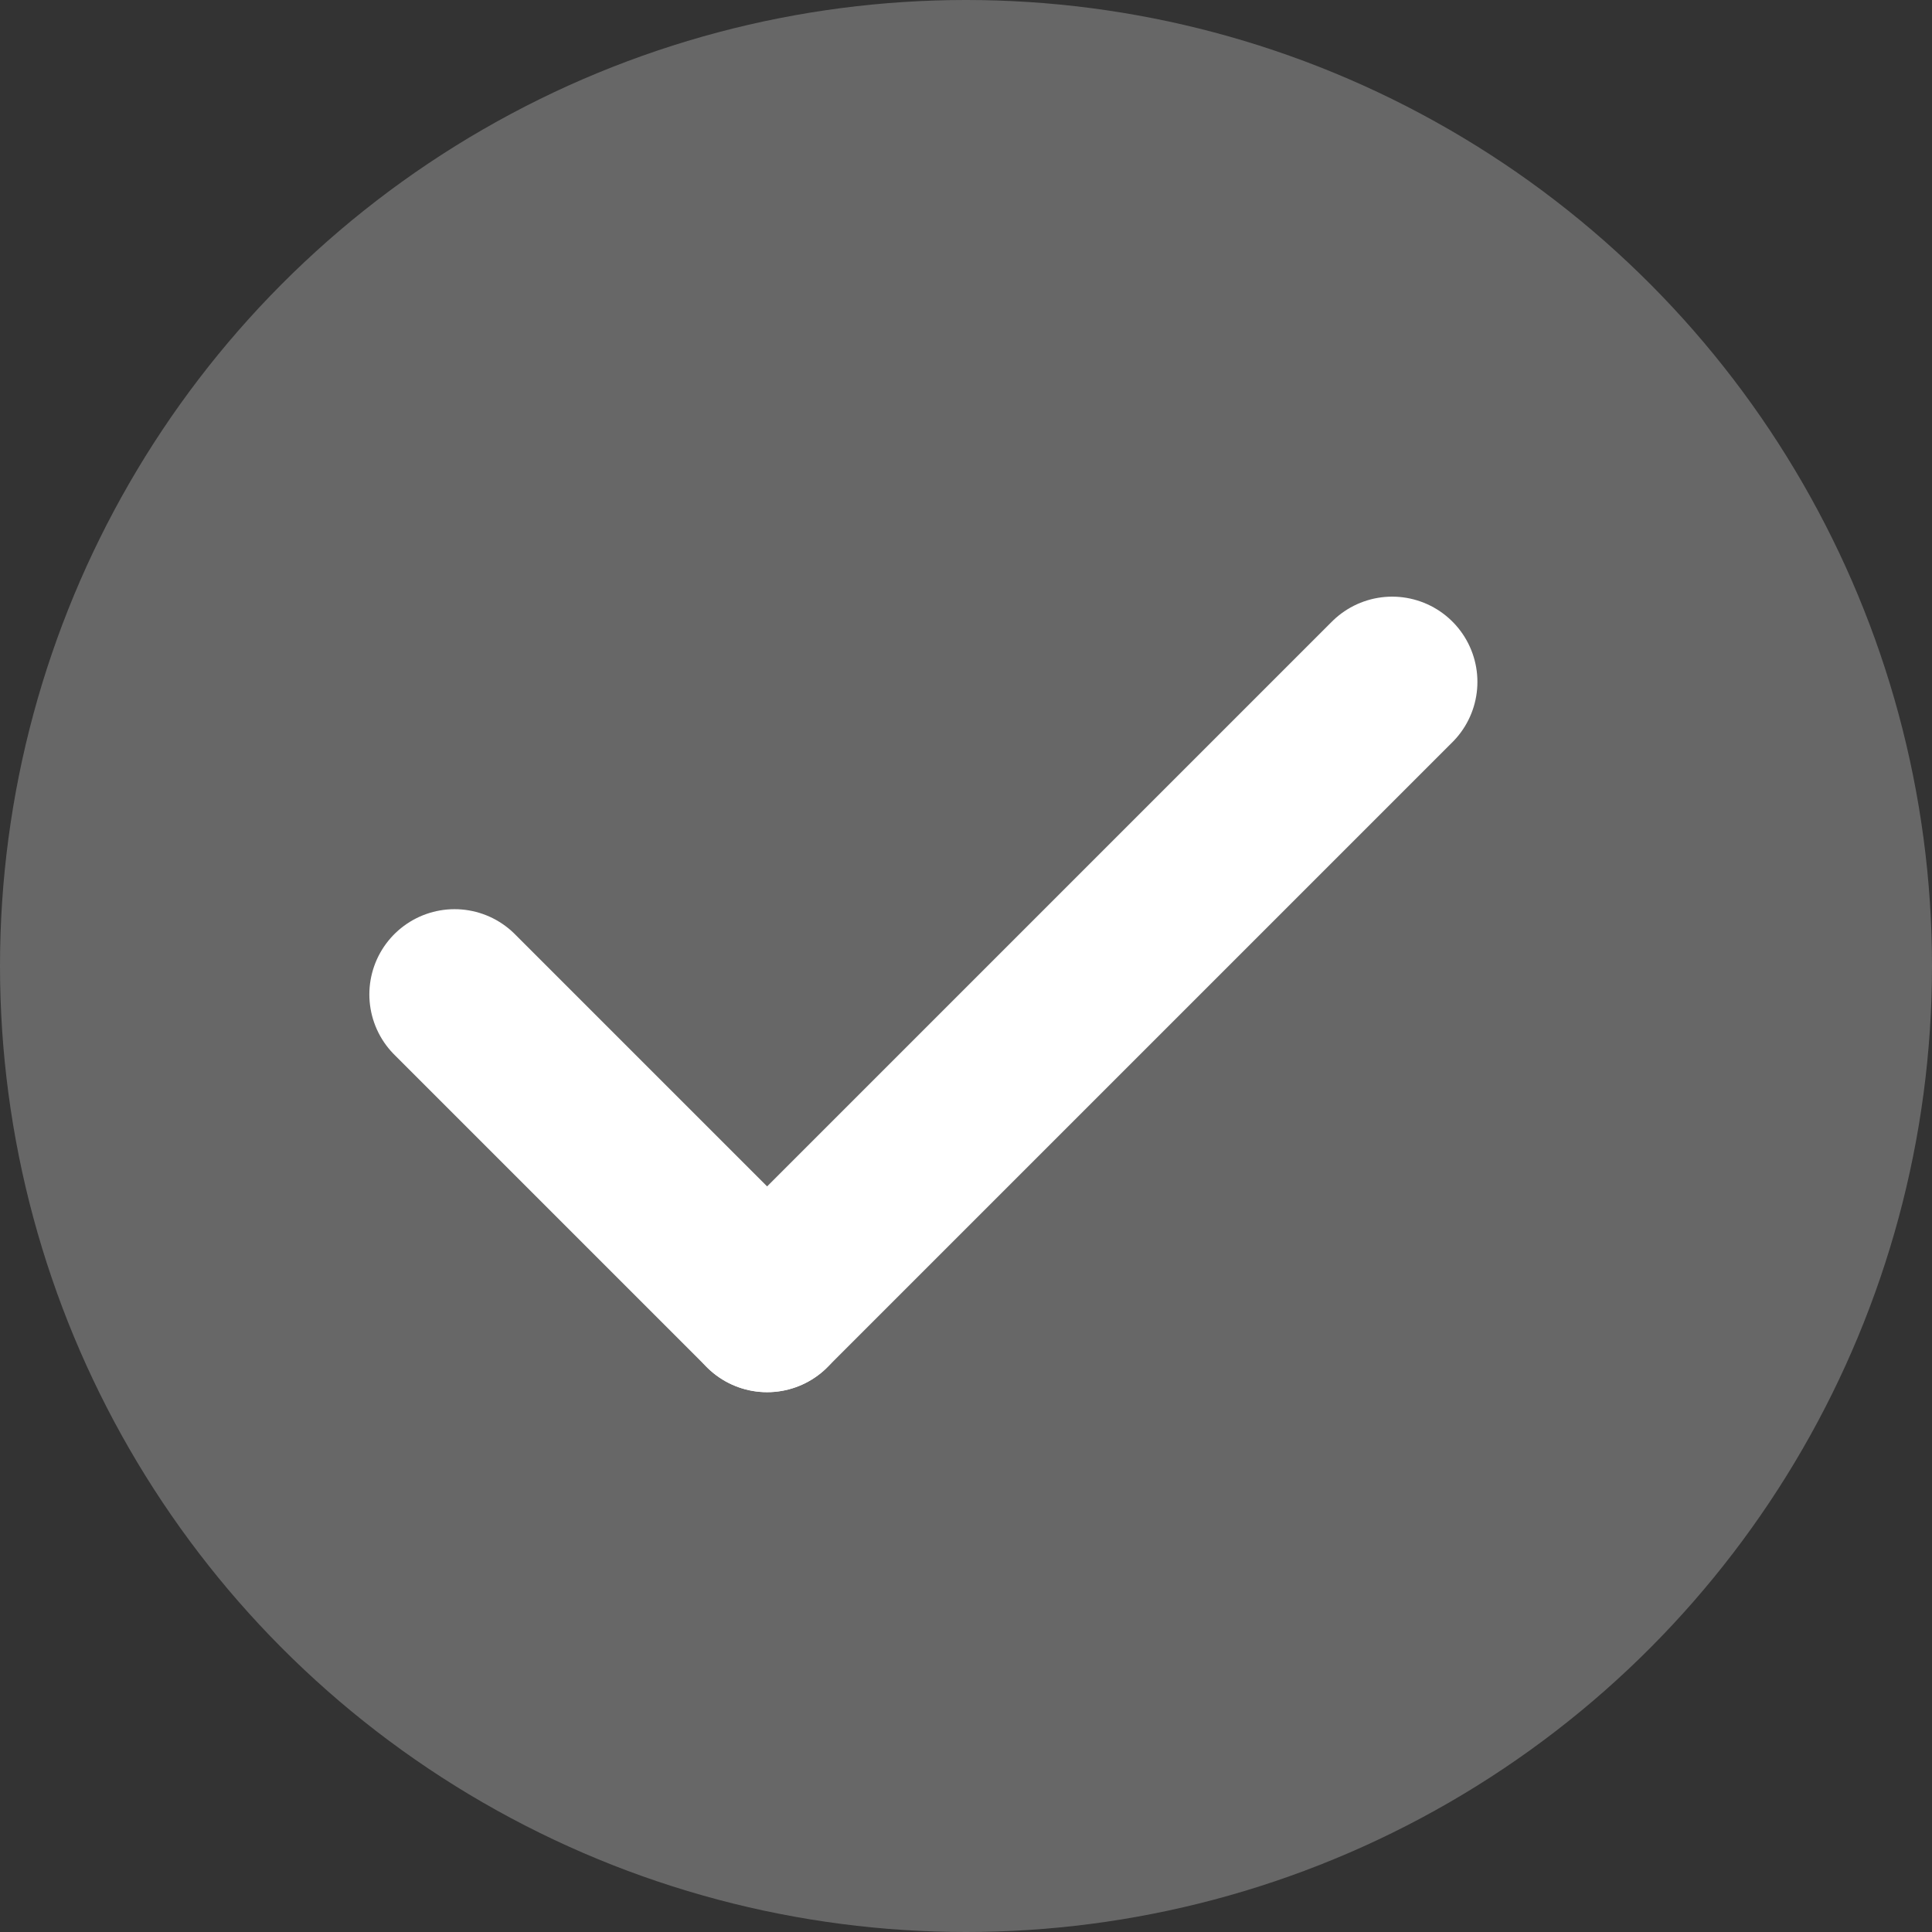
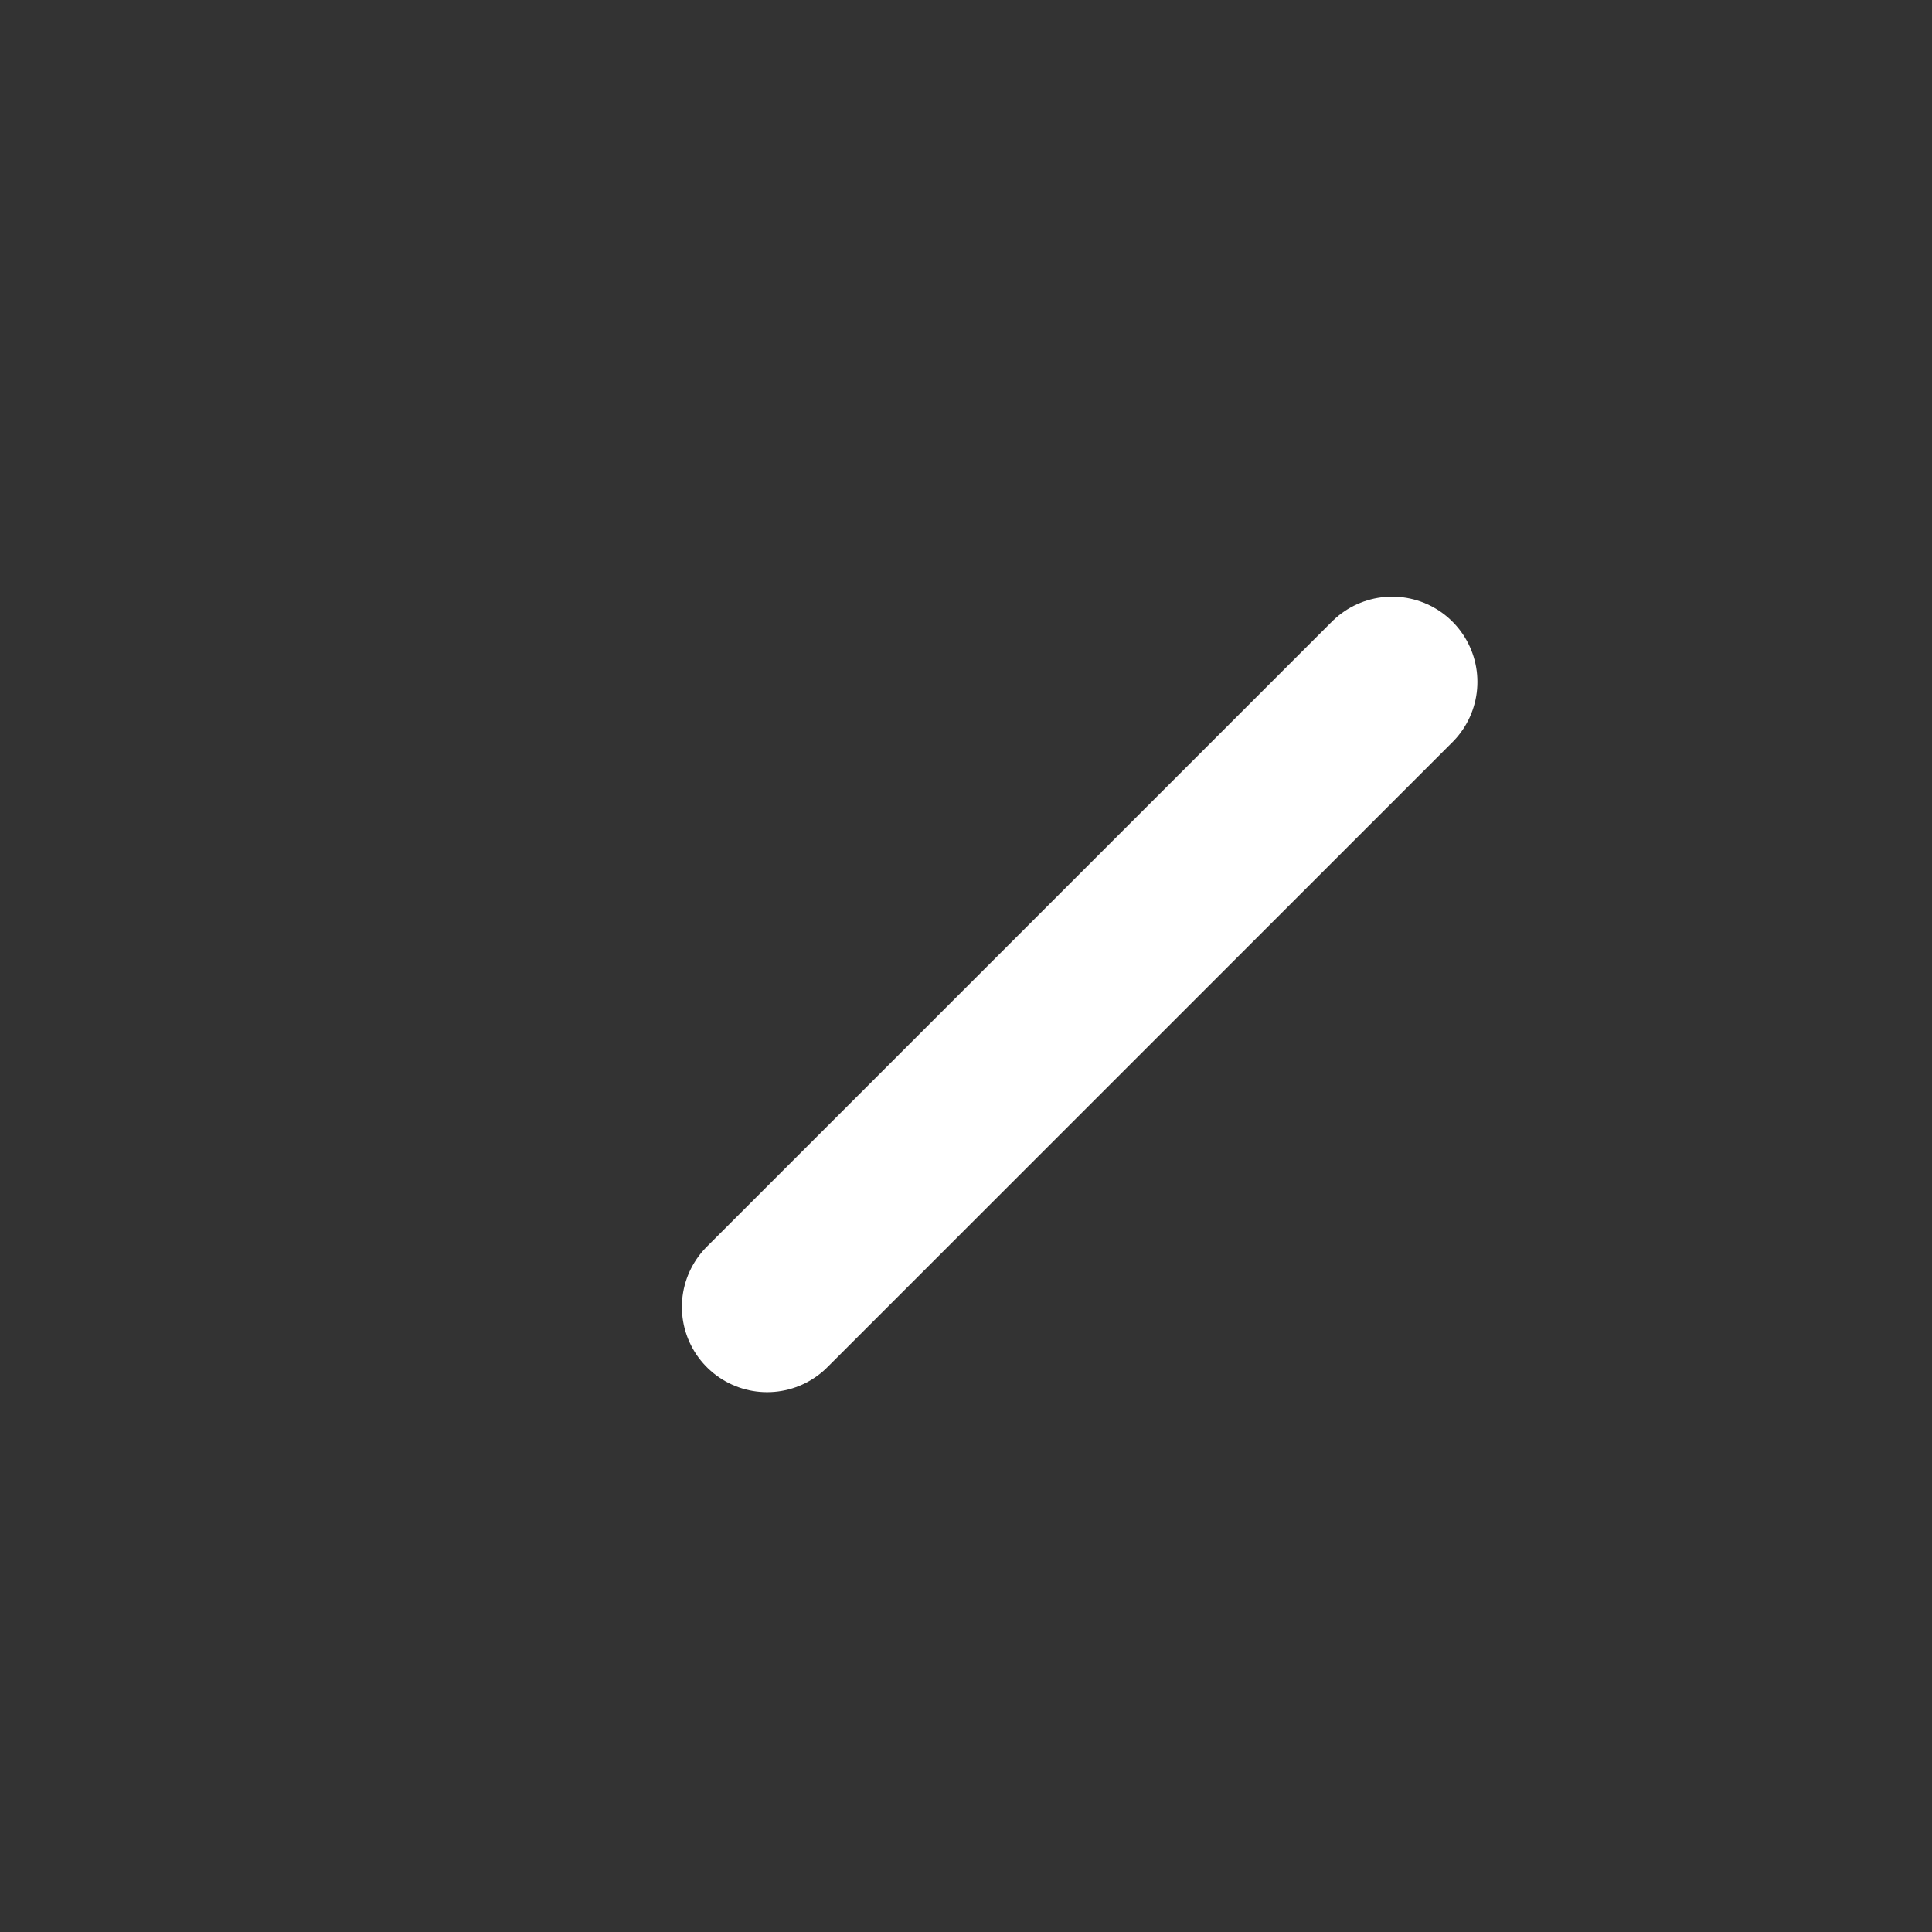
<svg xmlns="http://www.w3.org/2000/svg" viewBox="0 0 17 17">
  <rect x="0" y="0" width="17" height="17" fill="#333333" stroke="none" />
  <defs>
    <style>
      .cls-1 {
        fill: #676767;
      }

      .cls-2 {
        fill: none;
        stroke: #fff;
        stroke-linecap: round;
        stroke-width: 1.5px;
      }
    </style>
  </defs>
  <g id="Group_242" data-name="Group 242" transform="translate(-153 -656)">
-     <circle id="Ellipse_37" data-name="Ellipse 37" class="cls-1" cx="8.5" cy="8.5" r="8.5" transform="translate(153 656)" />
    <g id="Group_241" data-name="Group 241" transform="translate(32.5 26.5)">
-       <line id="Line_41" data-name="Line 41" class="cls-2" x2="2.75" y2="2.75" transform="translate(124.5 638.25)" />
      <line id="Line_42" data-name="Line 42" class="cls-2" x1="5.5" y2="5.5" transform="translate(127.25 635.5)" />
    </g>
  </g>
</svg>